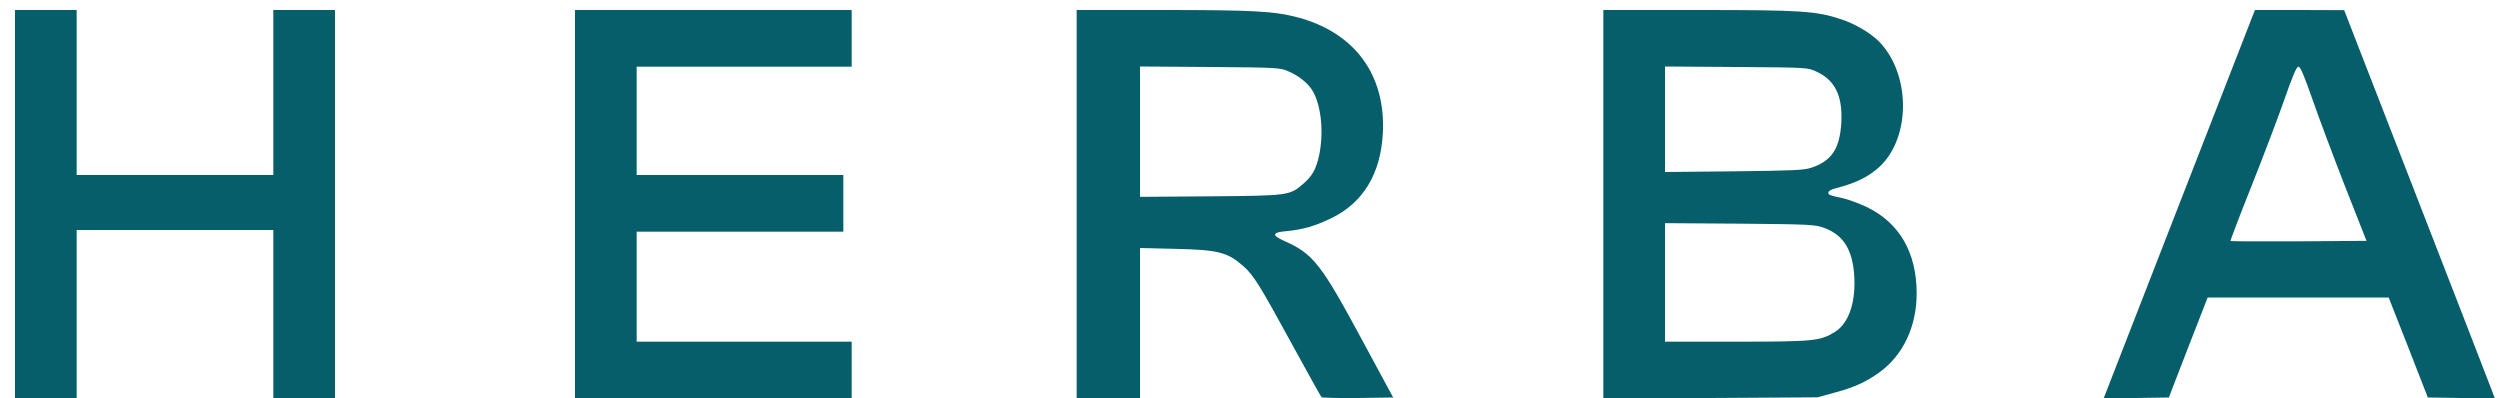
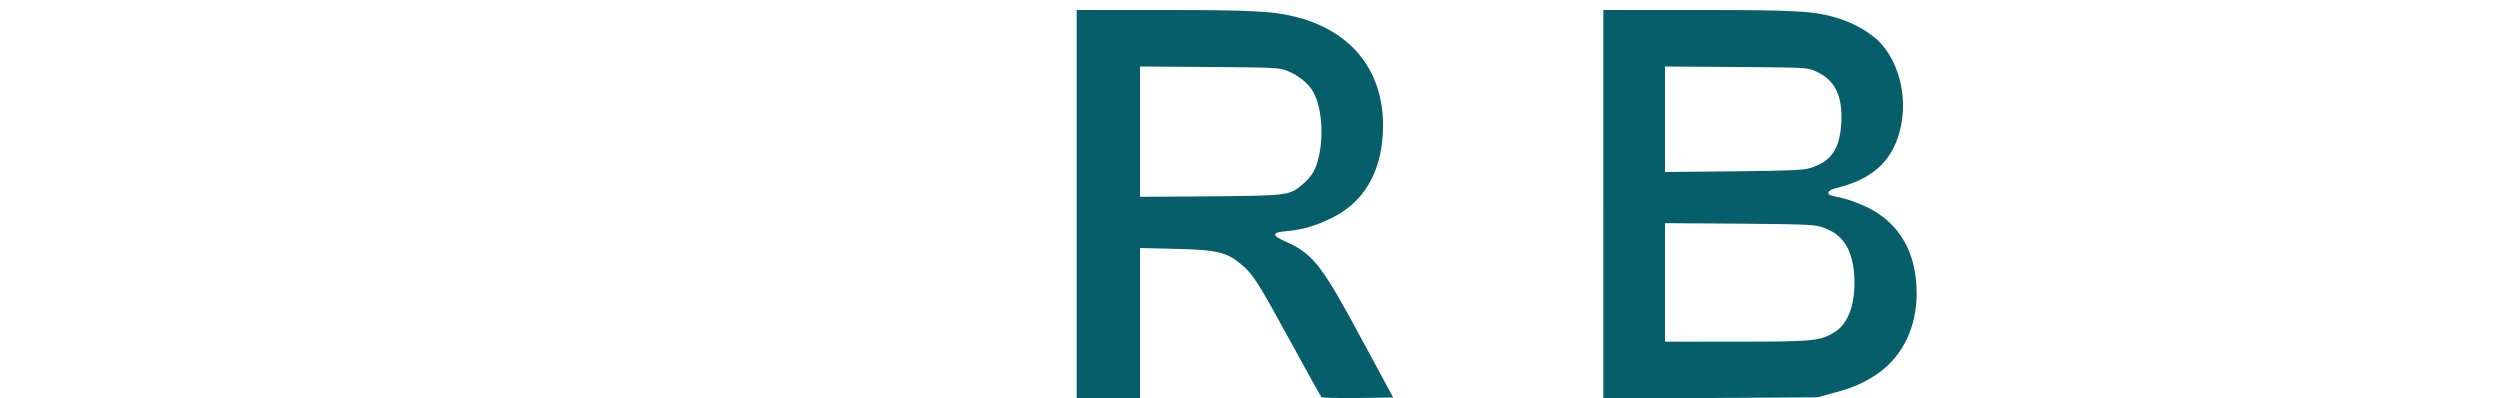
<svg xmlns="http://www.w3.org/2000/svg" version="1.0" width="1500pt" height="239pt" viewBox="0 0 1500 239" preserveAspectRatio="xMidYMid meet">
  <g transform="translate(0,239) scale(0.1,-0.1)" fill="#065e6b" stroke="none">
-     <path d="M90 1165 l0 -1165 185 0 185 0 0 505 0 505 590 0 590 0 0 -505 0 -505 185 0 185 0 0 1165 0 1165 -185 0 -185 0 0 -495 0 -495 -590 0 -590 0 0 495 0 495 -185 0 -185 0 0 -1165z" fill="#065e6b" />
-     <path d="M3450 1165 l0 -1165 830 0 830 0 0 170 0 170 -645 0 -645 0 0 330 0 330 620 0 620 0 0 170 0 170 -620 0 -620 0 0 325 0 325 645 0 645 0 0 170 0 170 -830 0 -830 0 0 -1165z" fill="#065e6b" />
    <path d="M6460 1165 l0 -1165 190 0 190 0 0 451 0 451 208 -5 c260 -6 314 -19 410 -102 62 -54 99 -113 291 -465 95 -173 175 -318 180 -323 4 -4 102 -6 219 -5 l211 3 -181 335 c-252 468 -298 527 -472 604 -77 34 -74 52 12 59 97 9 175 31 272 79 189 92 294 266 307 507 19 350 -167 604 -508 696 -142 38 -267 45 -821 45 l-508 0 0 -1165z m1266 799 c66 -27 125 -75 152 -123 50 -88 65 -248 37 -382 -18 -84 -41 -125 -97 -173 -80 -69 -85 -70 -555 -74 l-423 -3 0 391 0 391 418 -3 c398 -3 419 -4 468 -24z" fill="#065e6b" />
    <path d="M9620 1164 l0 -1165 643 3 642 4 98 27 c121 32 191 64 271 121 144 103 226 276 226 476 0 245 -104 424 -300 518 -47 22 -110 45 -140 52 -84 18 -90 20 -90 35 0 8 18 19 43 25 114 30 178 59 244 112 206 164 216 560 20 766 -50 52 -146 109 -232 137 -149 49 -239 55 -857 55 l-568 0 0 -1166z m1277 797 c113 -51 159 -145 151 -305 -9 -159 -58 -232 -182 -273 -43 -14 -112 -17 -463 -21 l-413 -4 0 317 0 316 428 -3 c425 -3 427 -3 479 -27z m47 -938 c111 -40 167 -124 180 -269 15 -169 -29 -303 -115 -356 -88 -54 -124 -58 -591 -58 l-428 0 0 356 0 355 448 -3 c424 -4 450 -5 506 -25z" fill="#065e6b" />
-     <path d="M13521 2308 c-5 -13 -196 -502 -424 -1088 -228 -586 -428 -1100 -445 -1143 l-30 -77 195 2 196 3 116 300 117 300 543 0 543 0 118 -300 117 -300 201 -3 201 -2 -22 58 c-12 32 -215 556 -452 1165 l-430 1106 -268 1 -267 0 -9 -22z m354 -515 c38 -109 126 -344 196 -523 l128 -325 -406 -3 c-223 -1 -408 0 -410 2 -2 2 54 149 125 327 71 178 160 413 198 521 50 144 73 198 85 198 11 0 34 -53 84 -197z" fill="#065e6b" />
  </g>
</svg>